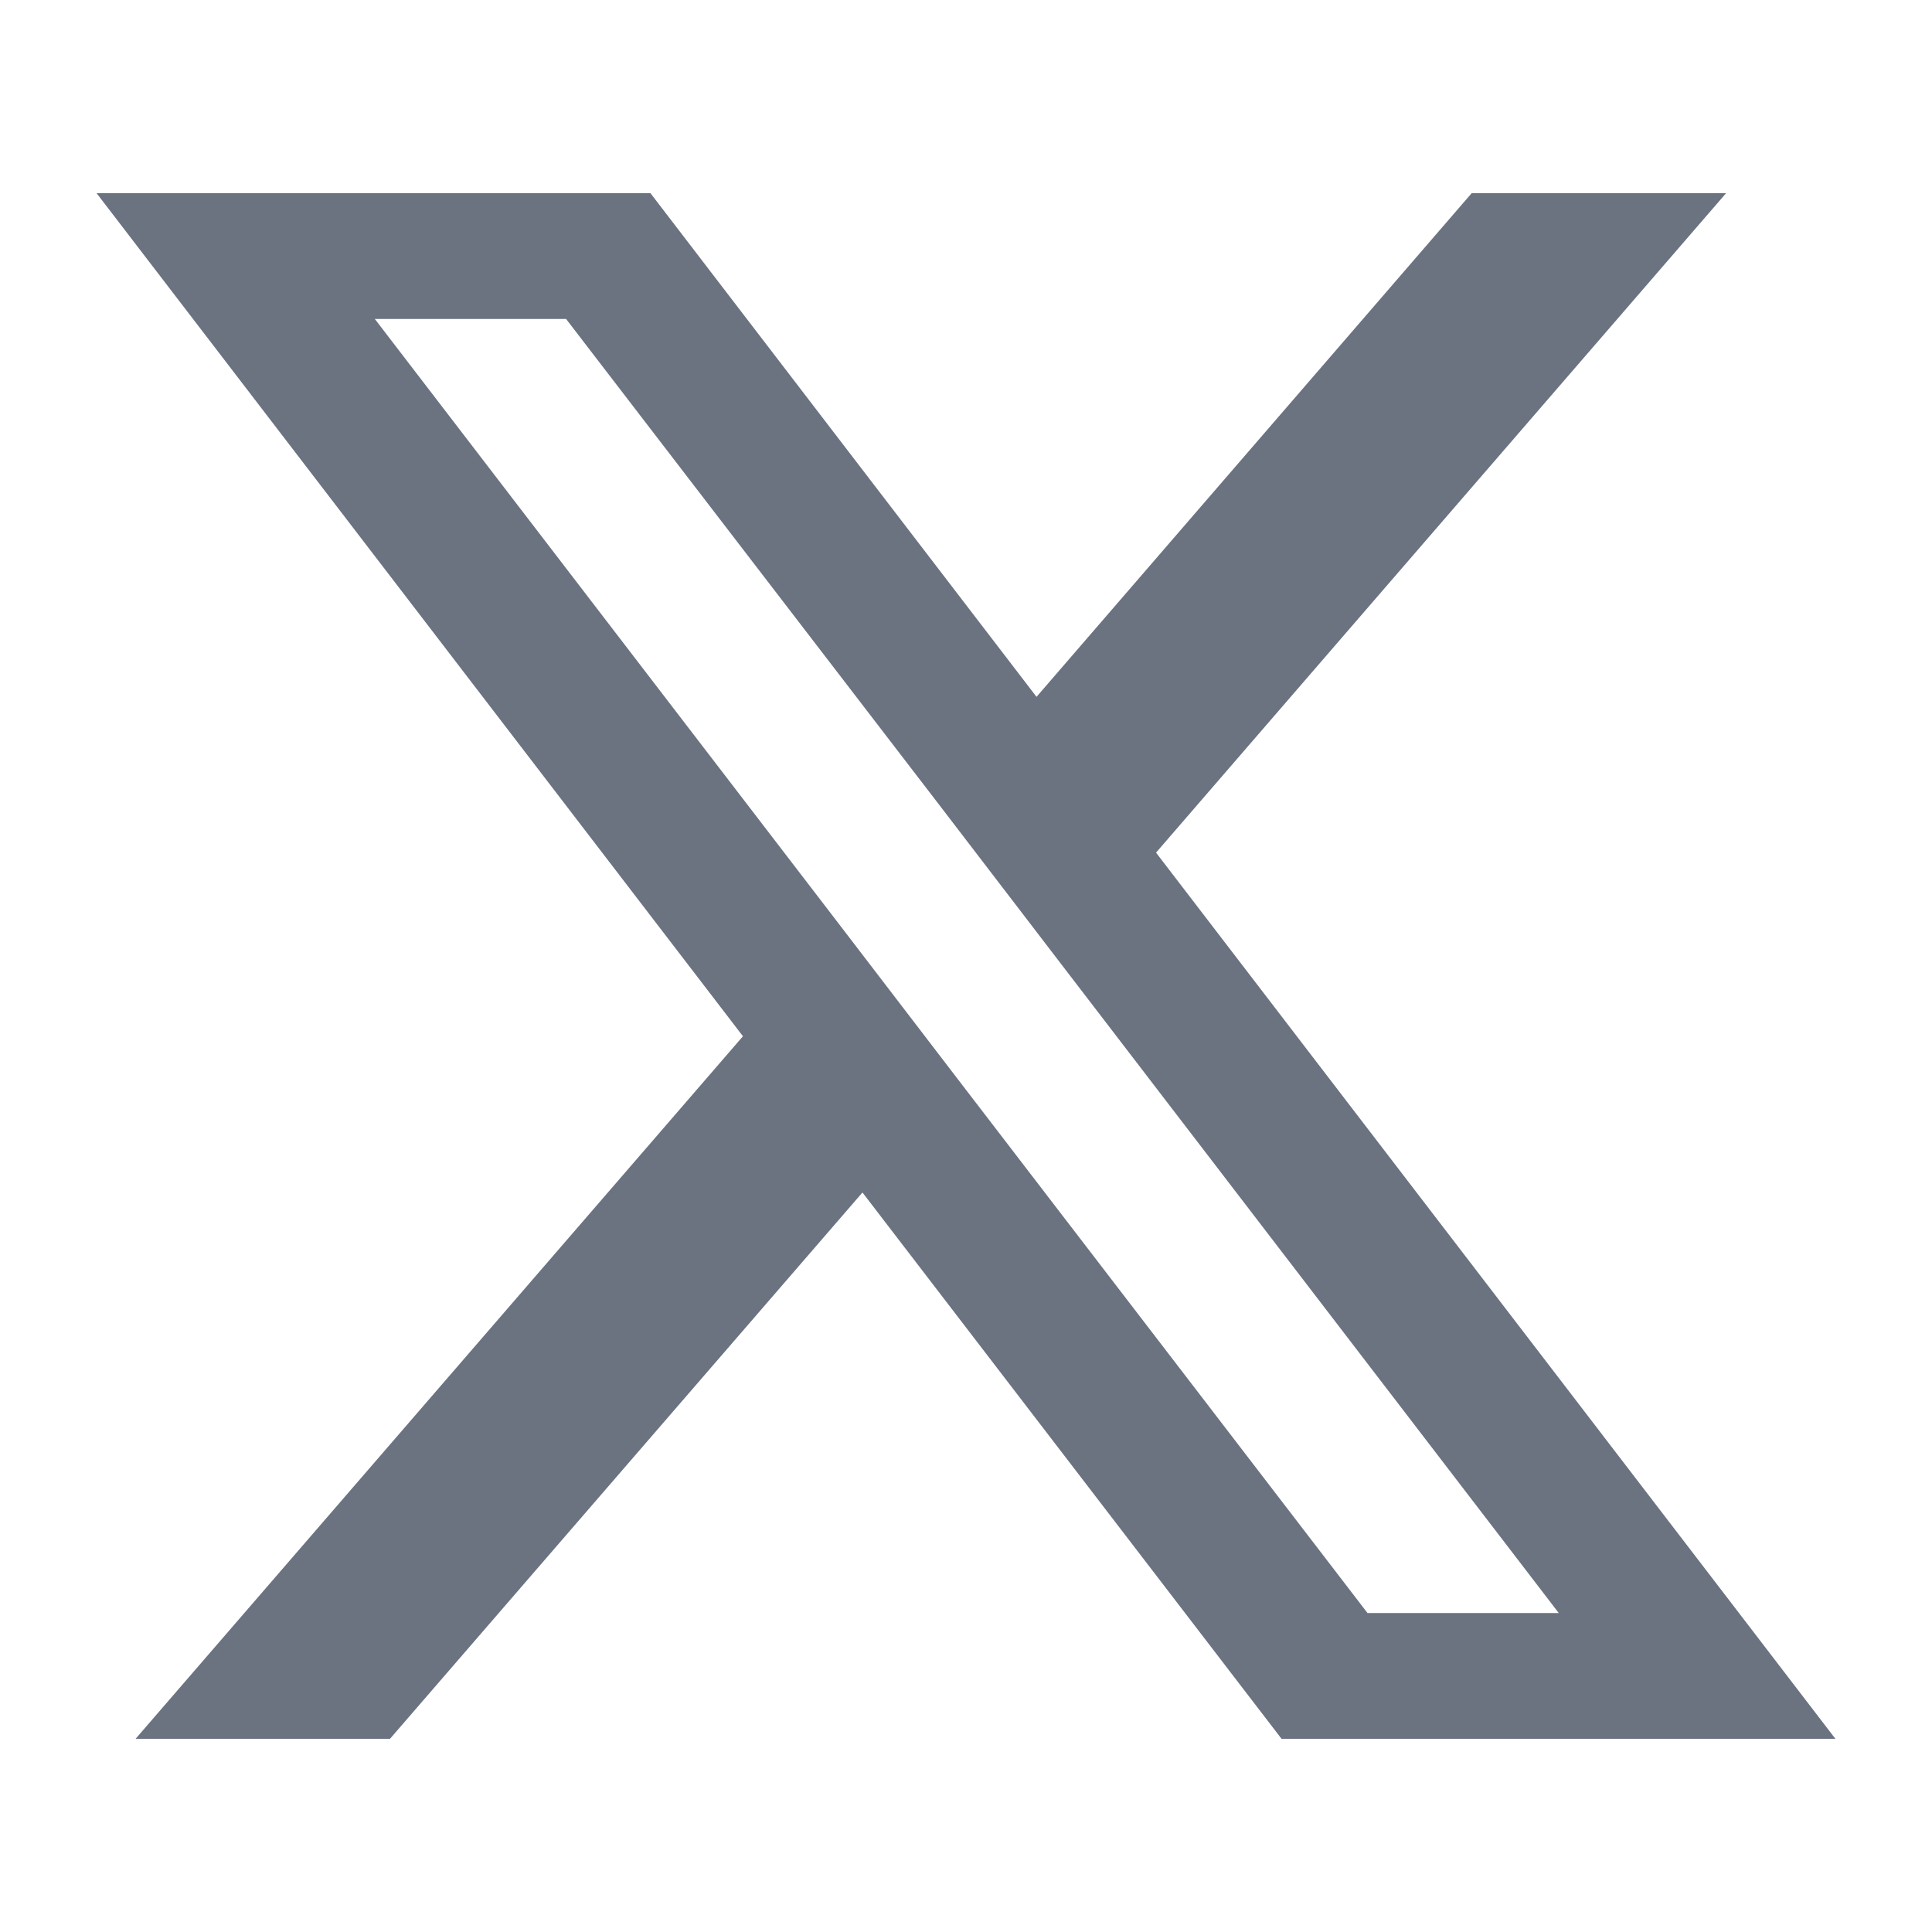
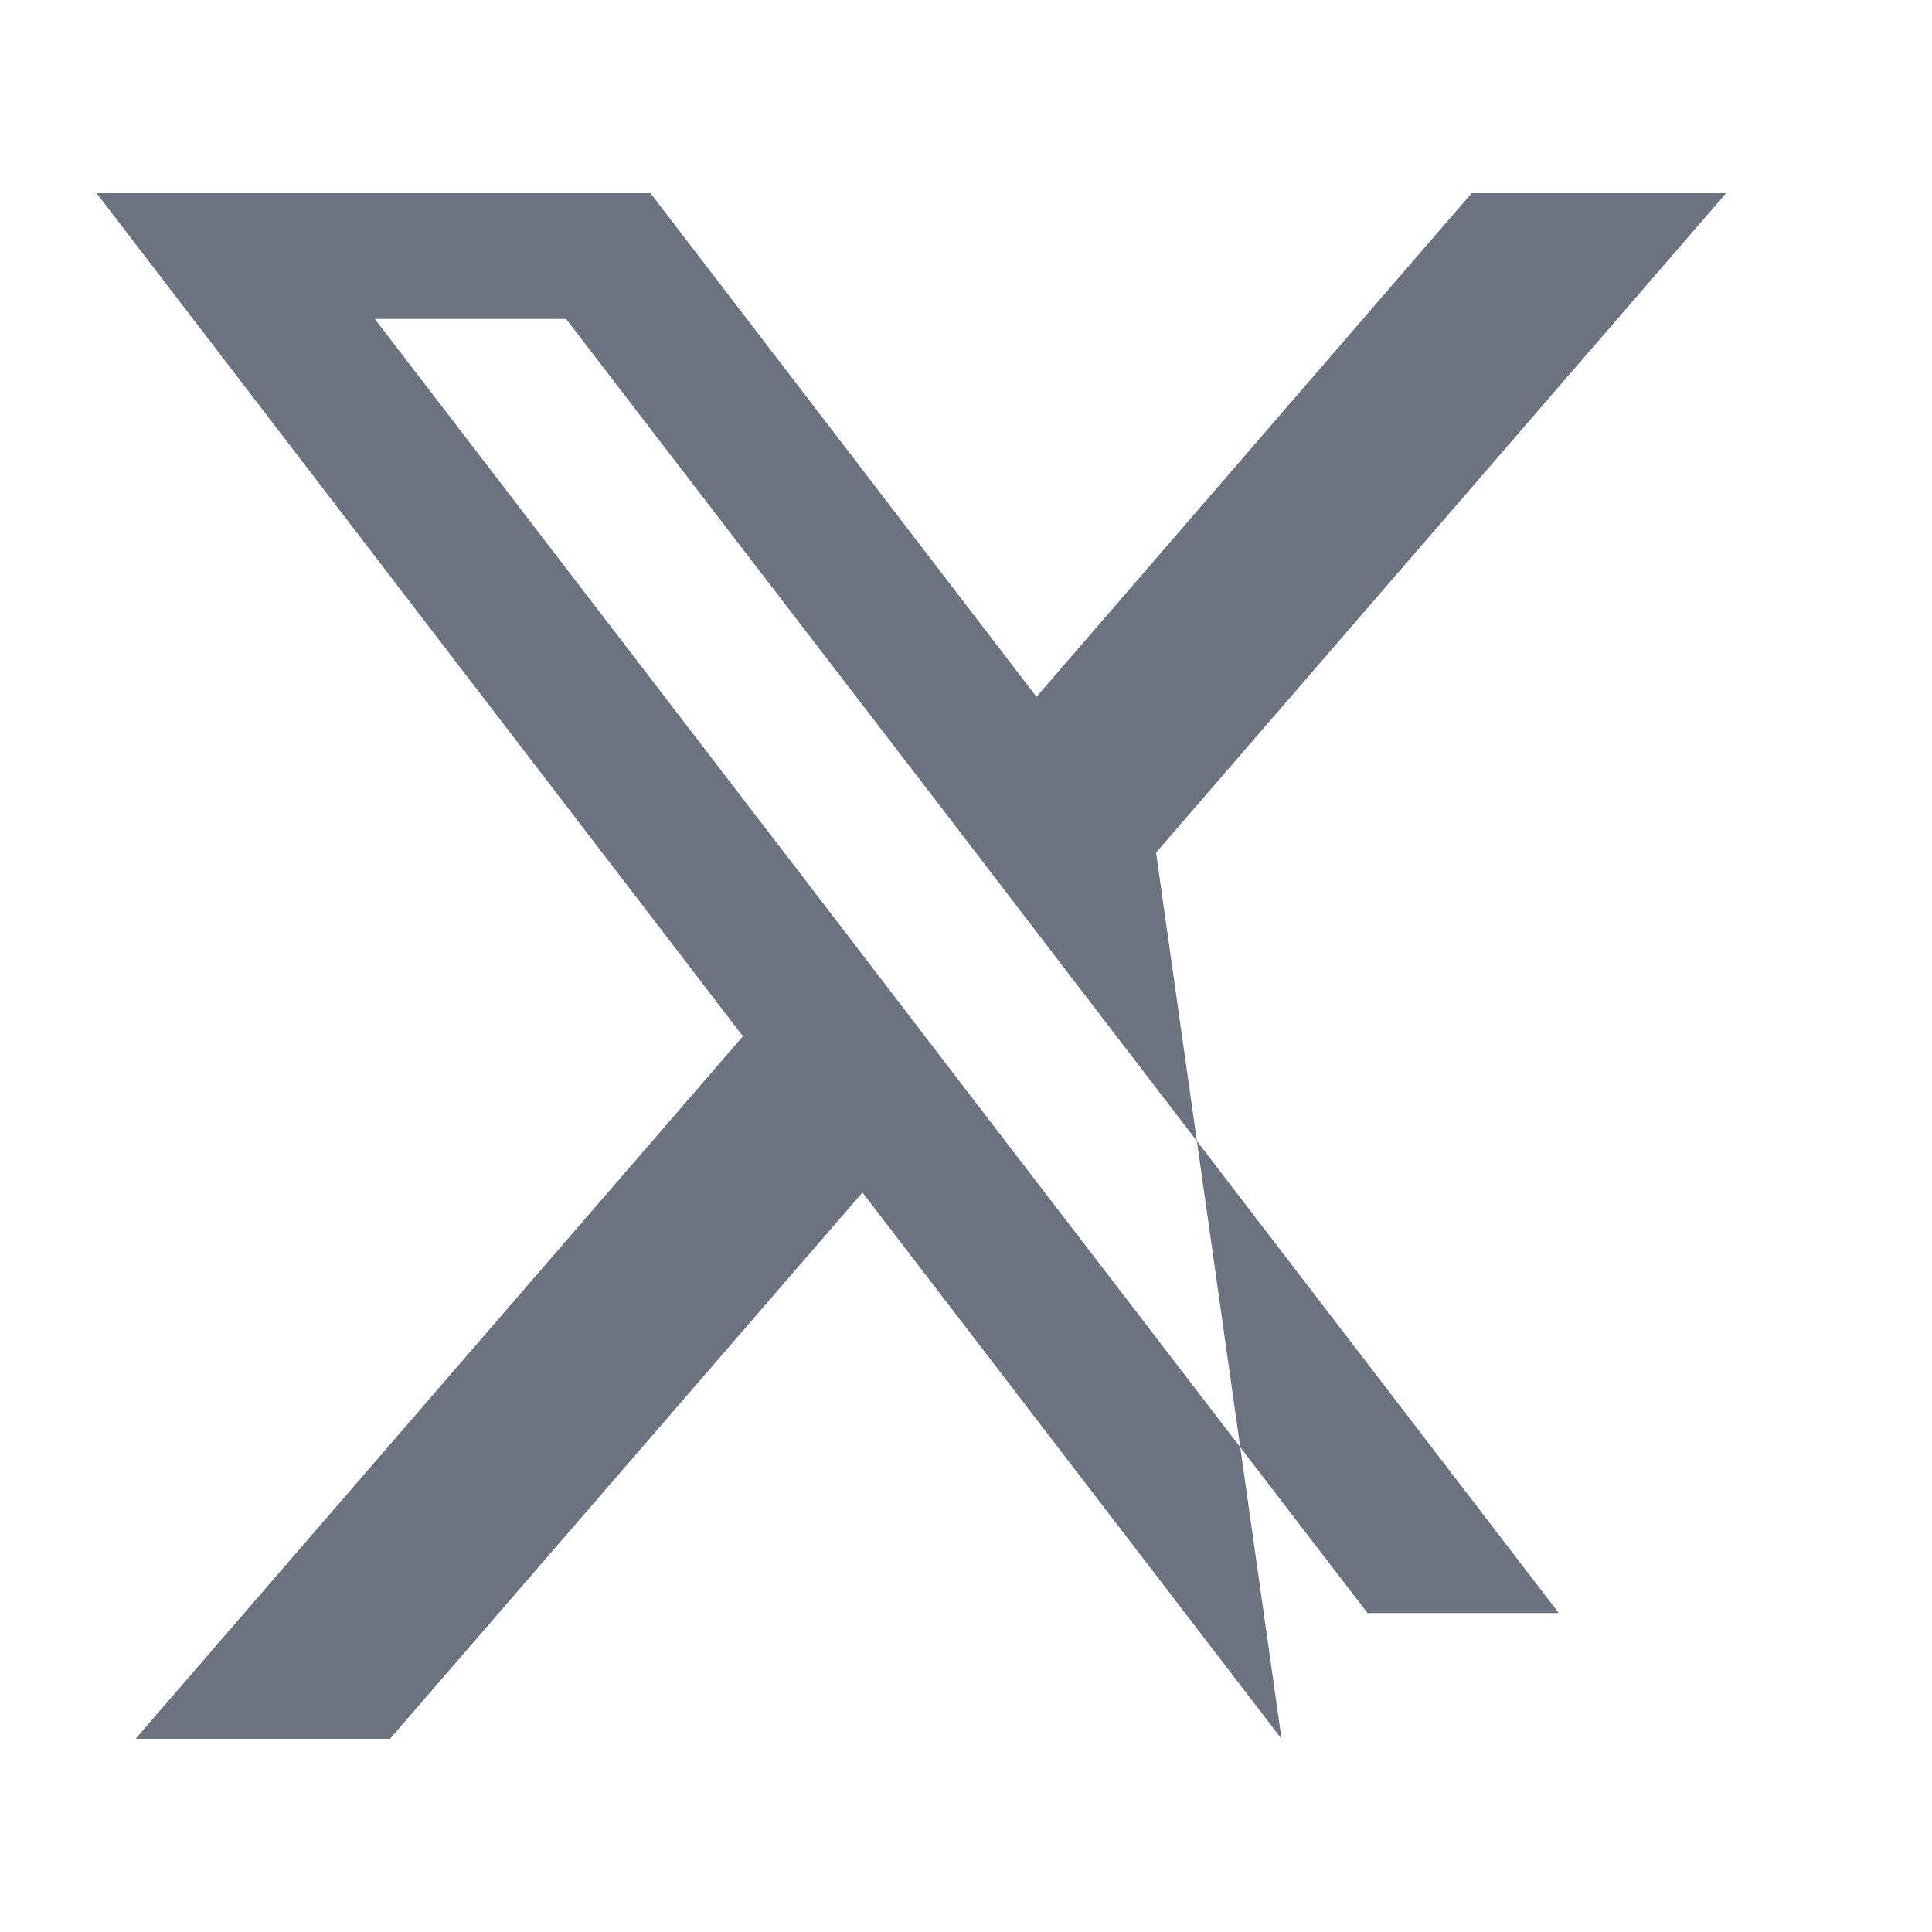
<svg xmlns="http://www.w3.org/2000/svg" width="22" height="22" viewBox="0 0 22 22" fill="none">
-   <path d="M13.164 9.709L19.655 2.2H16.758L11.803 7.935L7.407 2.2H1.1L8.46 11.8L1.544 19.8H4.441L9.821 13.579L14.593 19.8H20.9L13.164 9.709ZM10.92 12.306L9.559 10.529L4.268 3.632H6.446L10.715 9.191L12.076 10.968L17.75 18.368H15.572L10.92 12.306Z" fill="#6B7280" />
+   <path d="M13.164 9.709L19.655 2.2H16.758L11.803 7.935L7.407 2.2H1.1L8.46 11.8L1.544 19.8H4.441L9.821 13.579L14.593 19.8L13.164 9.709ZM10.92 12.306L9.559 10.529L4.268 3.632H6.446L10.715 9.191L12.076 10.968L17.75 18.368H15.572L10.92 12.306Z" fill="#6B7280" />
</svg>